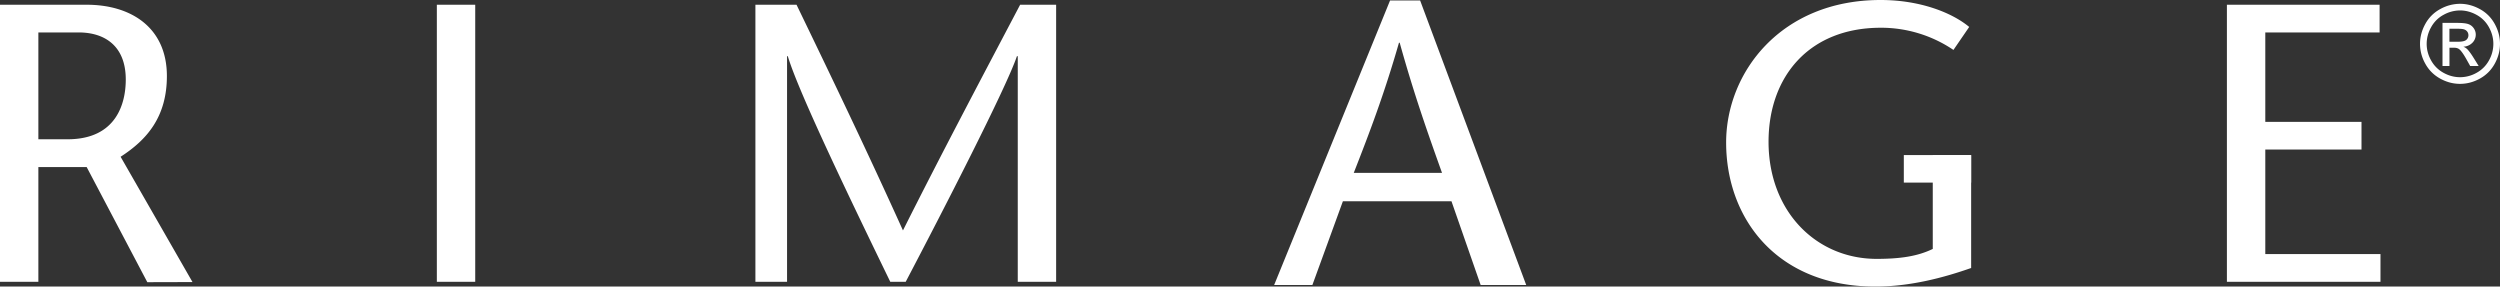
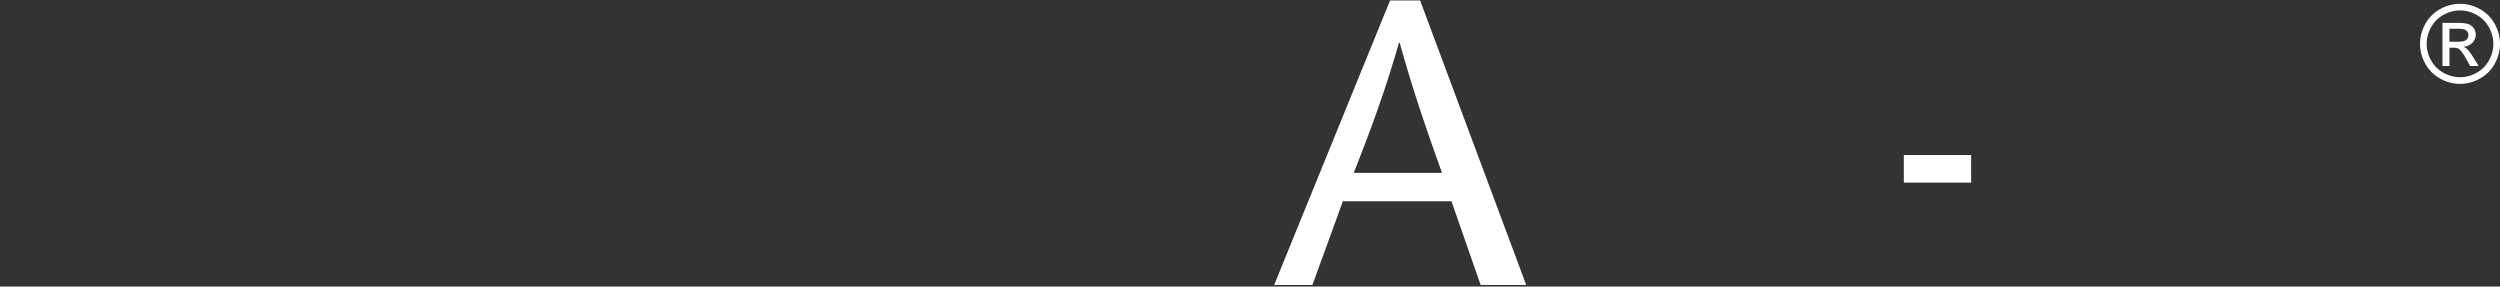
<svg xmlns="http://www.w3.org/2000/svg" xmlns:xlink="http://www.w3.org/1999/xlink" width="179.715" height="20.6" viewBox="0 0 179.715 20.6">
  <rect x="0" y="0" width="179.715" height="20.6" fill="#333333" stroke="none" />
  <defs>
    <path id="a" d="M0 0h179.715v20.6H0z" />
  </defs>
  <clipPath id="b">
    <use xlink:href="#a" overflow="visible" />
  </clipPath>
-   <path clip-path="url(#b)" fill="#fff" d="M0 .341h6.23c3.24 0 5.767 1.678 5.767 5.123 0 2.933-1.425 4.579-3.327 5.805l5.168 9.007-3.248.009-4.36-8.277H2.758v8.249H0V.341zm2.758 9.671h2.1c3.53 0 4.183-2.609 4.183-4.292 0-2.444-1.539-3.388-3.387-3.388H2.758v7.68M31.403.341h2.759v19.916h-2.759zm44.518 19.915h-2.758V4.042h-.061c-.793 2.329-5.32 11.121-7.994 16.215h-1.11c-2.472-5.094-6.597-13.596-7.364-16.215h-.056v16.215h-2.275V.34h2.956c2.559 5.293 5.118 10.616 7.651 16.225C67.725 10.957 70.548 5.633 73.334.34h2.587v19.916M171.06 2.332h-8.217V8.76h6.916v1.991h-6.916v7.514h8.28v1.991h-11.04V.34h10.977zm-29.362 8.819v8.114c-1.934.68-4.354 1.335-6.887 1.335-7.078 0-10.726-4.891-10.726-10.358C124.086 5.213 128.015 0 135.188 0c2.898 0 5.171.94 6.37 1.937l-1.133 1.653a9.275 9.275 0 0 0-5.218-1.596c-5.171 0-8.073 3.527-8.073 8.194 0 5.026 3.442 8.421 7.768 8.421 1.675 0 2.929-.177 4.037-.714v-6.744h2.759" />
  <path clip-path="url(#b)" fill="#fff" d="M136.858 11.146h4.84v1.981h-4.84zM102.087.034l7.626 20.453h-3.275l-2.098-6.02h-7.805l-2.193 6.02h-2.749L99.926.034h2.161zm1.574 12.393c-1.016-2.839-2.018-5.67-3.042-9.354h-.053c-1.055 3.683-2.136 6.515-3.25 9.354h6.345M176.843.274c.481 0 .953.124 1.412.372.461.248.818.602 1.075 1.063.257.462.385.943.385 1.444 0 .495-.127.972-.379 1.429-.253.458-.607.813-1.063 1.066s-.933.38-1.43.38c-.498 0-.975-.127-1.431-.38s-.812-.608-1.065-1.066a2.904 2.904 0 0 1-.381-1.429c0-.501.129-.982.387-1.444A2.65 2.65 0 0 1 175.43.646a2.936 2.936 0 0 1 1.413-.372m0 .477a2.44 2.44 0 0 0-1.178.311 2.209 2.209 0 0 0-.898.889 2.429 2.429 0 0 0-.323 1.202c0 .414.106.811.318 1.191.212.38.508.676.889.888.38.212.778.318 1.192.318a2.42 2.42 0 0 0 1.192-.318 2.24 2.24 0 0 0 .886-.888 2.42 2.42 0 0 0 .316-1.191c0-.417-.107-.818-.321-1.202-.215-.386-.515-.682-.897-.889s-.775-.311-1.176-.311m-1.262 3.993V1.646h1.065c.364 0 .628.029.791.086s.293.157.391.299a.794.794 0 0 1 .145.454.823.823 0 0 1-.244.591.971.971 0 0 1-.646.282c.109.045.196.1.264.164.124.122.277.327.457.614l.378.608h-.61l-.274-.489c-.216-.384-.391-.625-.522-.722-.092-.071-.226-.106-.4-.104h-.294v1.315h-.501zm.498-1.743h.609c.292 0 .491-.043.597-.129a.427.427 0 0 0 .159-.344.419.419 0 0 0-.076-.246.457.457 0 0 0-.214-.162c-.09-.036-.259-.053-.504-.053h-.571v.934z" />
</svg>